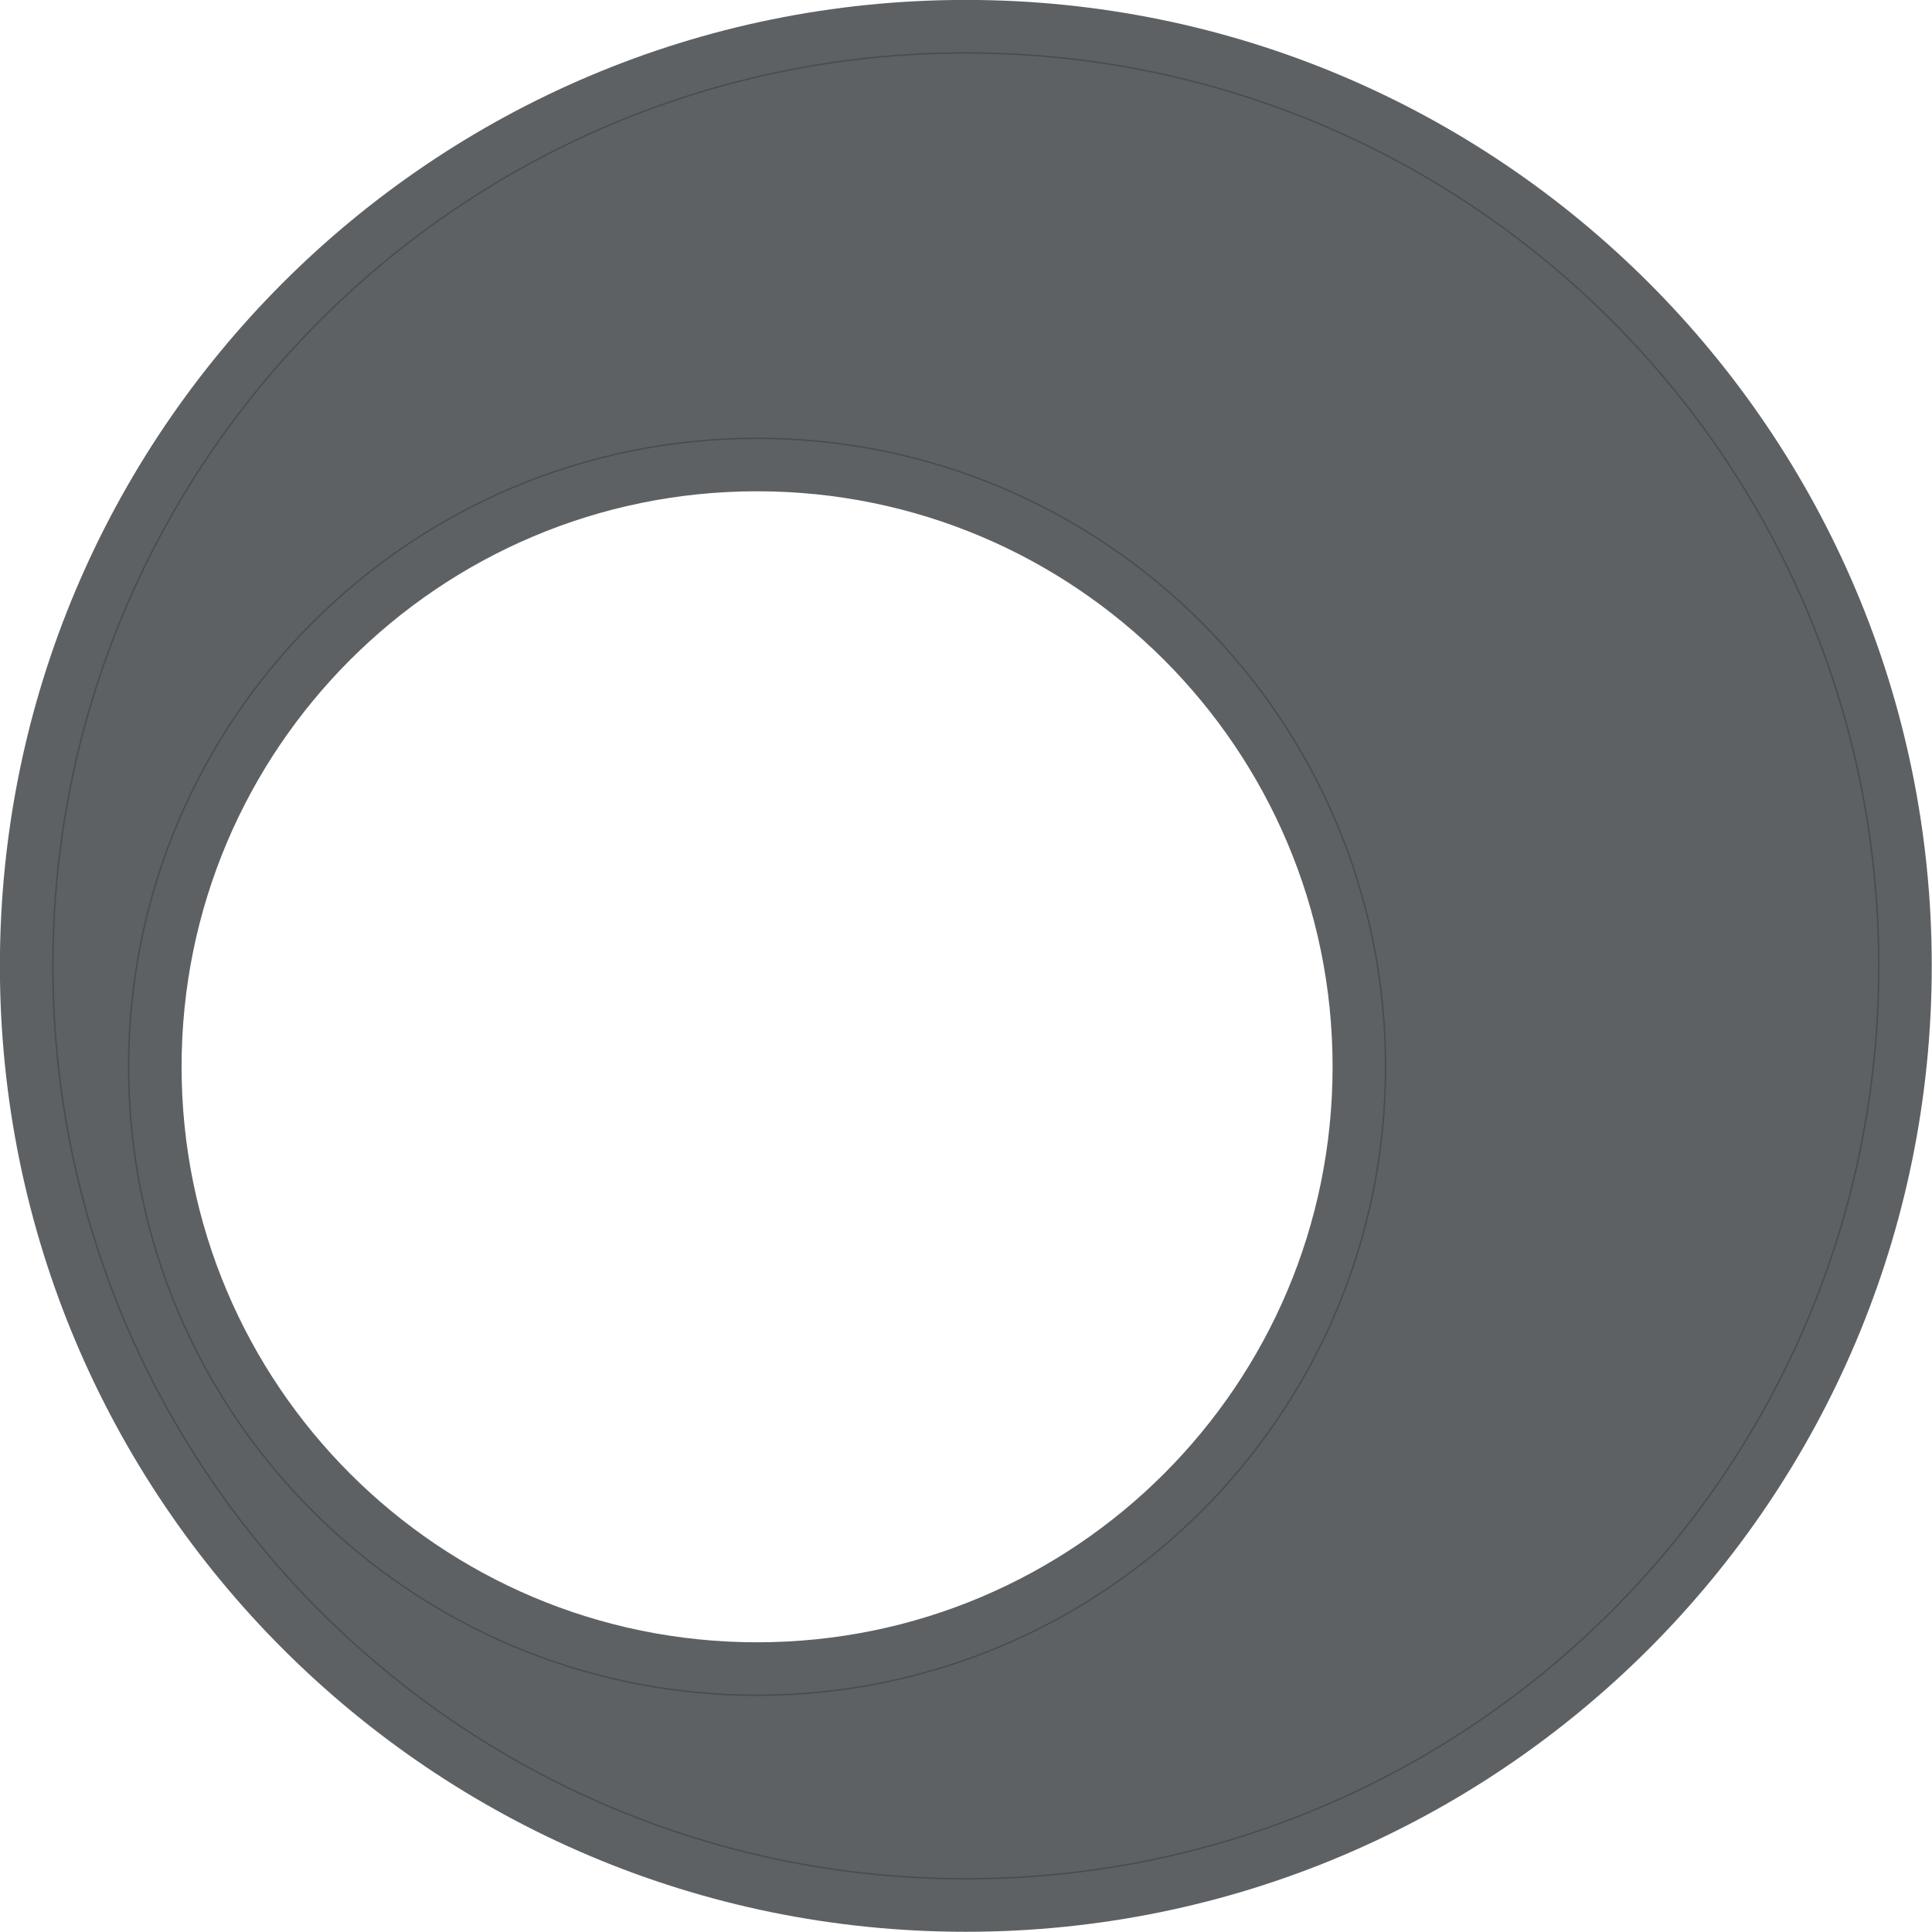
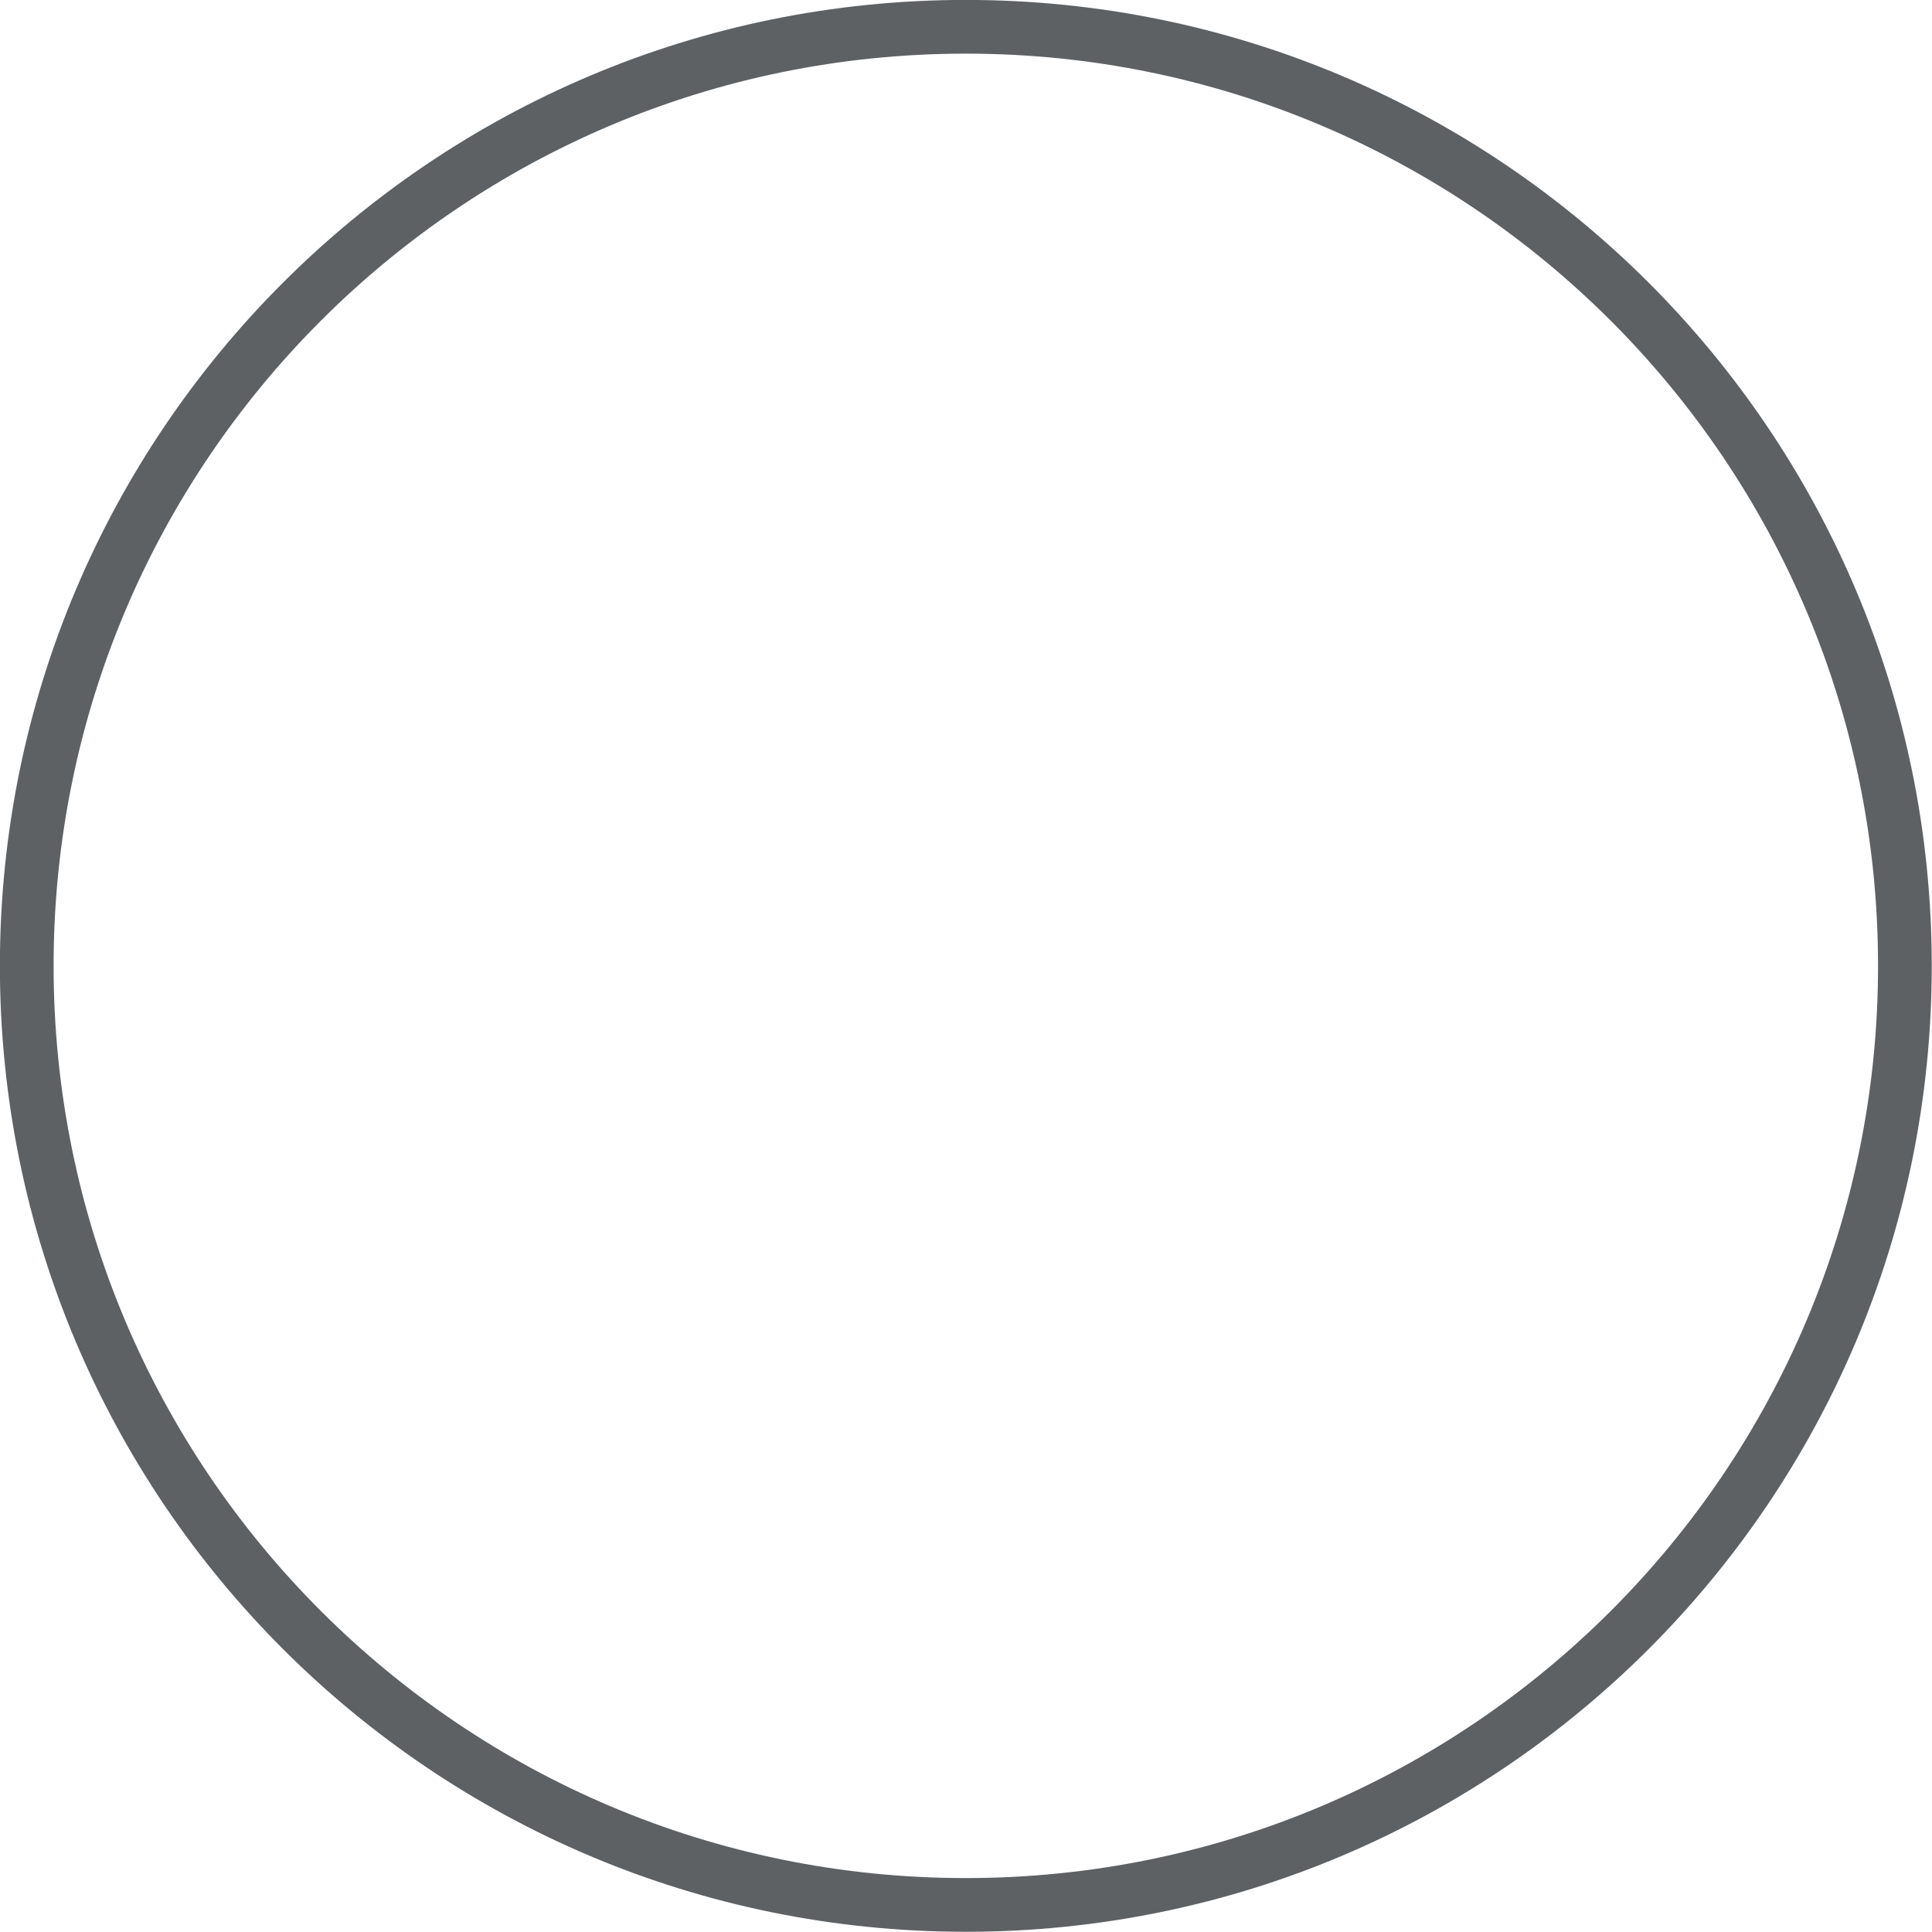
<svg xmlns="http://www.w3.org/2000/svg" fill="#000000" height="661.9" preserveAspectRatio="xMidYMid meet" version="1" viewBox="244.6 698.5 661.9 661.9" width="661.9" zoomAndPan="magnify">
  <g fill="#464a4e" fill-opacity="0.875">
    <g id="change1_3">
      <path d="M906.415,1029.401L906.415,1029.401C906.415,1212.166,758.255,1360.326,575.49,1360.326L575.49,1360.326C392.725,1360.326,244.565,1212.166,244.565,1029.401L244.565,1029.401C244.565,846.636,392.725,698.475,575.49,698.475L575.49,698.475C758.255,698.475,906.415,846.636,906.415,1029.401L906.415,1029.401 M888.015,1029.401L888.015,1029.401C888.015,856.798,748.093,716.875,575.49,716.875L575.49,716.875C402.887,716.875,262.965,856.798,262.965,1029.401L262.965,1029.401C262.965,1202.004,402.887,1341.926,575.49,1341.926L575.49,1341.926C748.093,1341.926,888.015,1202.004,888.015,1029.401 Z" />
    </g>
    <g id="change1_1">
-       <path d="M719.542,1063.979L719.542,1063.979C719.542,1183.034,623.03,1279.546,503.976,1279.546L503.976,1279.546C384.922,1279.546,288.41,1183.034,288.41,1063.979L288.41,1063.979C288.41,944.926,384.922,848.413,503.976,848.413L503.976,848.413C623.03,848.413,719.542,944.926,719.542,1063.979L719.542,1063.979 M701.142,1063.979L701.142,1063.979C701.142,955.087,612.868,866.813,503.976,866.813L503.976,866.813C395.084,866.813,306.81,955.087,306.81,1063.979L306.81,1063.979C306.81,1172.872,395.084,1261.146,503.976,1261.146L503.976,1261.146C612.868,1261.146,701.142,1172.872,701.142,1063.979 Z" />
-     </g>
+       </g>
    <g id="change1_2">
-       <path d="M503.976,848.913C622.754,848.913,719.042,945.201,719.042,1063.979C719.042,1182.758,622.754,1279.046,503.976,1279.046C385.198,1279.046,288.91,1182.757,288.91,1063.979C288.91,945.201,385.198,848.913,503.976,848.913 Z M575.49,716.375C402.611,716.375,262.465,856.522,262.465,1029.401C262.465,1202.28,402.611,1342.426,575.49,1342.426C748.369,1342.426,888.515,1202.28,888.515,1029.401C888.515,856.521,748.369,716.375,575.49,716.375 Z" />
-     </g>
+       </g>
  </g>
</svg>